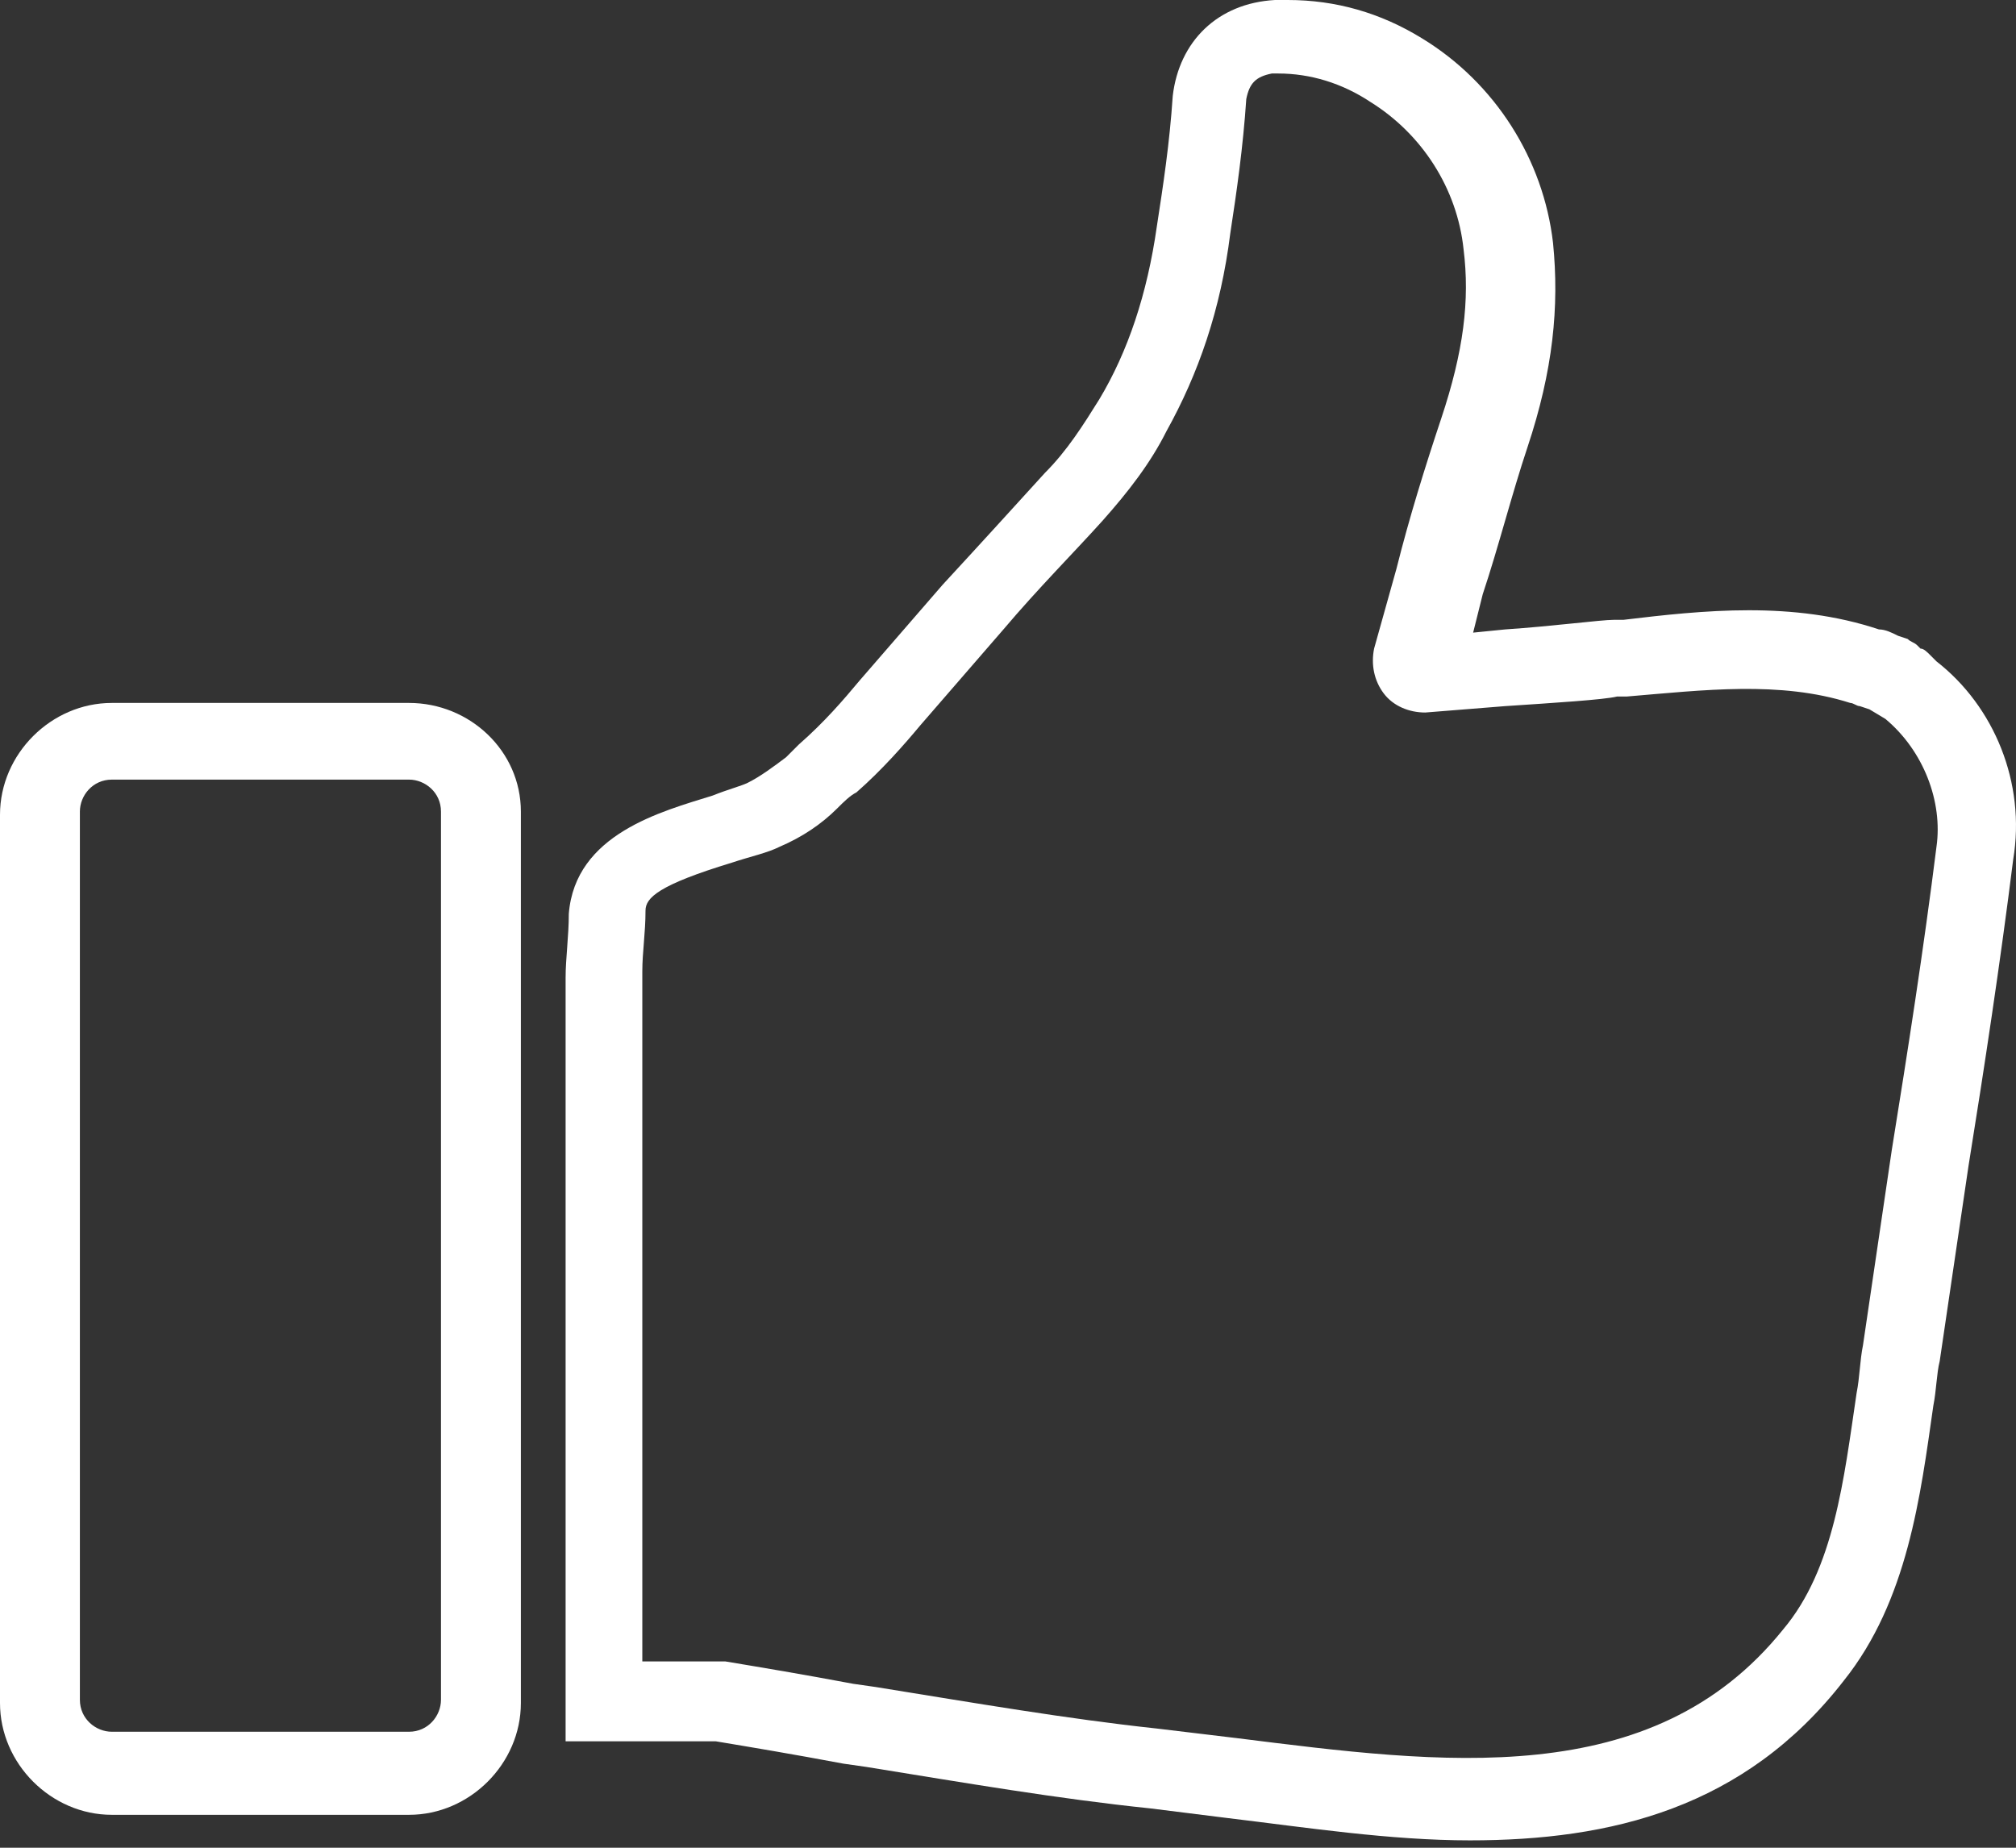
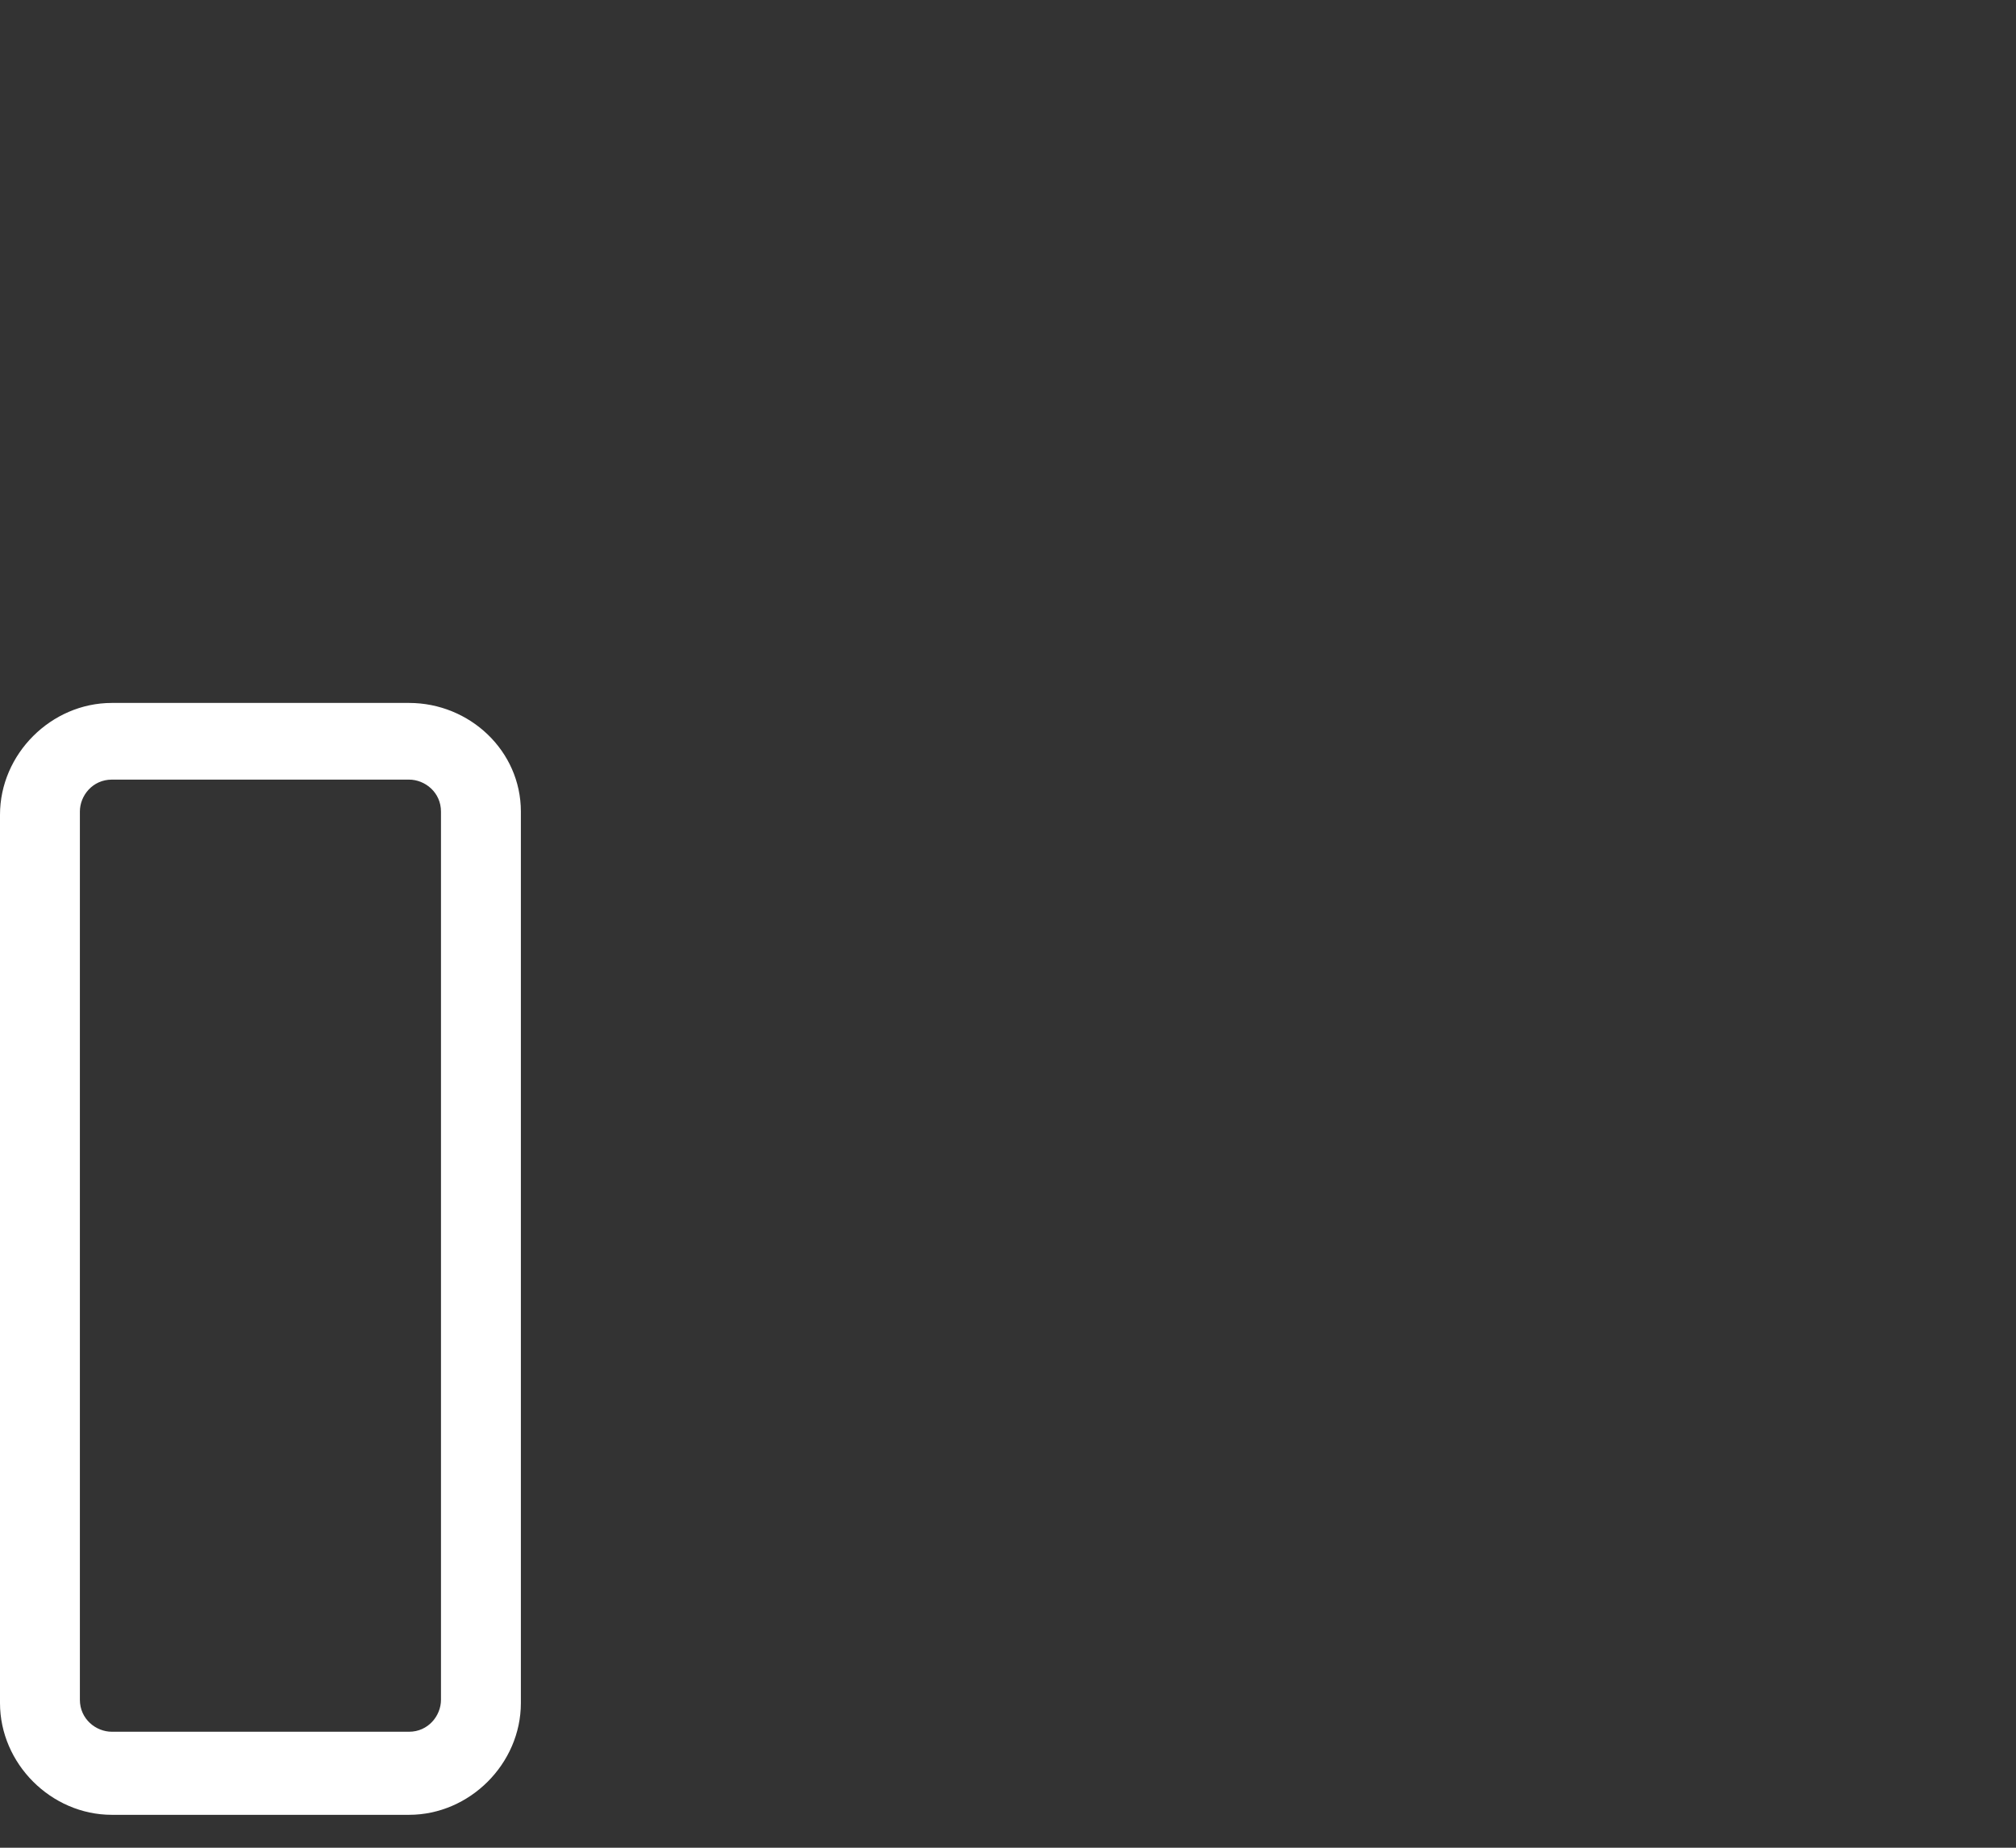
<svg xmlns="http://www.w3.org/2000/svg" width="192" height="176" viewBox="0 0 192 176" fill="none">
  <rect x="0" y="0" width="192" height="176" fill="#333333" stroke="none" />
-   <path d="M184.427 62.998L183.819 62.389C183.514 62.085 183.21 61.78 182.906 61.78L182.601 61.476C182.297 61.172 181.993 61.172 181.688 60.867L180.775 60.563C180.167 60.259 179.558 59.954 178.949 59.954C170.732 57.215 162.211 58.128 154.603 59.041H153.69C152.472 59.041 147.907 59.65 143.342 59.954L140.299 60.259L141.212 56.606C142.733 52.041 143.951 47.172 145.472 42.607C147.907 35.303 148.516 29.216 147.907 23.13C146.994 15.217 142.429 7.913 135.429 3.652C131.473 1.217 127.212 0 122.647 0H121.43C115.952 0.304 112.3 3.956 111.691 9.13C111.387 13.695 110.778 17.651 110.169 21.608C109.256 27.999 107.43 33.477 104.691 38.042C103.17 40.477 101.648 42.911 99.518 45.042C96.474 48.389 93.431 51.737 89.779 55.694L81.866 64.824C80.344 66.65 78.519 68.78 76.084 70.91L74.866 72.128C73.649 73.041 72.432 73.954 71.214 74.562C70.606 74.867 69.388 75.171 67.867 75.78C62.997 77.301 54.78 79.432 54.172 87.04C54.172 89.171 53.867 91.301 53.867 93.127V165.863H68.171C71.823 166.472 75.475 167.081 80.344 167.994L82.475 168.298C91.909 169.82 100.735 171.341 109.561 172.254L116.865 173.167C124.473 174.08 132.386 175.298 139.994 175.298C153.385 175.298 166.167 172.254 175.603 160.081C181.69 152.472 182.908 142.429 184.125 133.908C184.429 132.386 184.429 130.865 184.734 129.647C185.647 123.561 186.56 117.169 187.473 111.083C188.994 101.648 190.516 91.605 191.733 81.866C192.951 74.562 189.906 67.258 184.427 62.998ZM184.427 80.649C183.21 90.388 181.688 100.127 180.167 109.561C179.254 115.648 178.341 122.039 177.428 128.126C177.123 129.647 177.123 131.169 176.819 132.691C175.602 140.908 174.689 149.429 169.819 155.211C157.342 170.733 137.255 167.994 117.78 165.559C115.345 165.255 112.606 164.95 110.171 164.646C101.65 163.733 92.824 162.211 83.39 160.69L81.259 160.385C76.39 159.472 72.738 158.864 69.086 158.255H61.173V92.52C61.173 90.694 61.477 88.868 61.477 86.738C61.477 85.52 62.695 84.303 69.695 82.172C71.52 81.564 73.042 81.26 74.26 80.651C76.39 79.738 78.216 78.52 79.737 76.999C80.346 76.39 80.955 75.781 81.564 75.477C83.998 73.347 86.129 70.912 87.65 69.086L95.563 59.956C98.911 56 102.258 52.652 104.997 49.608C107.432 46.87 109.562 44.13 111.084 41.087C114.128 35.609 116.258 29.522 117.171 22.218C117.78 18.262 118.388 14.001 118.693 9.436C118.997 7.914 119.606 7.306 121.127 7.001H121.736C124.779 7.001 127.823 7.914 130.562 9.741C135.431 12.784 138.779 17.958 139.387 23.74C139.996 28.609 139.387 33.479 137.257 39.87C135.735 44.435 134.214 49.304 132.996 54.174L130.866 61.782C130.562 63.304 130.866 64.825 131.779 66.043C132.692 67.26 134.214 67.869 135.735 67.869L143.344 67.26C147.909 66.956 152.778 66.651 153.996 66.347H154.909C162.213 65.738 169.517 64.825 176.212 66.956C176.516 66.956 176.821 67.26 177.125 67.26L178.038 67.564L179.56 68.477C183.212 71.521 185.036 76.388 184.427 80.649Z" fill="white" />
  <path d="M38.955 66.956H10.652C4.869 66.956 0 71.825 0 77.607V162.213C0 167.995 4.869 172.865 10.652 172.865H38.955C44.737 172.865 49.607 167.995 49.607 162.213V77.305C49.607 71.522 44.737 66.956 38.955 66.956ZM41.998 161.908C41.998 163.43 40.781 164.952 38.955 164.952H10.652C9.13 164.952 7.608 163.734 7.608 161.908V77.303C7.608 75.781 8.826 74.26 10.652 74.26H38.955C40.477 74.26 41.998 75.477 41.998 77.303V161.908Z" fill="white" />
</svg>